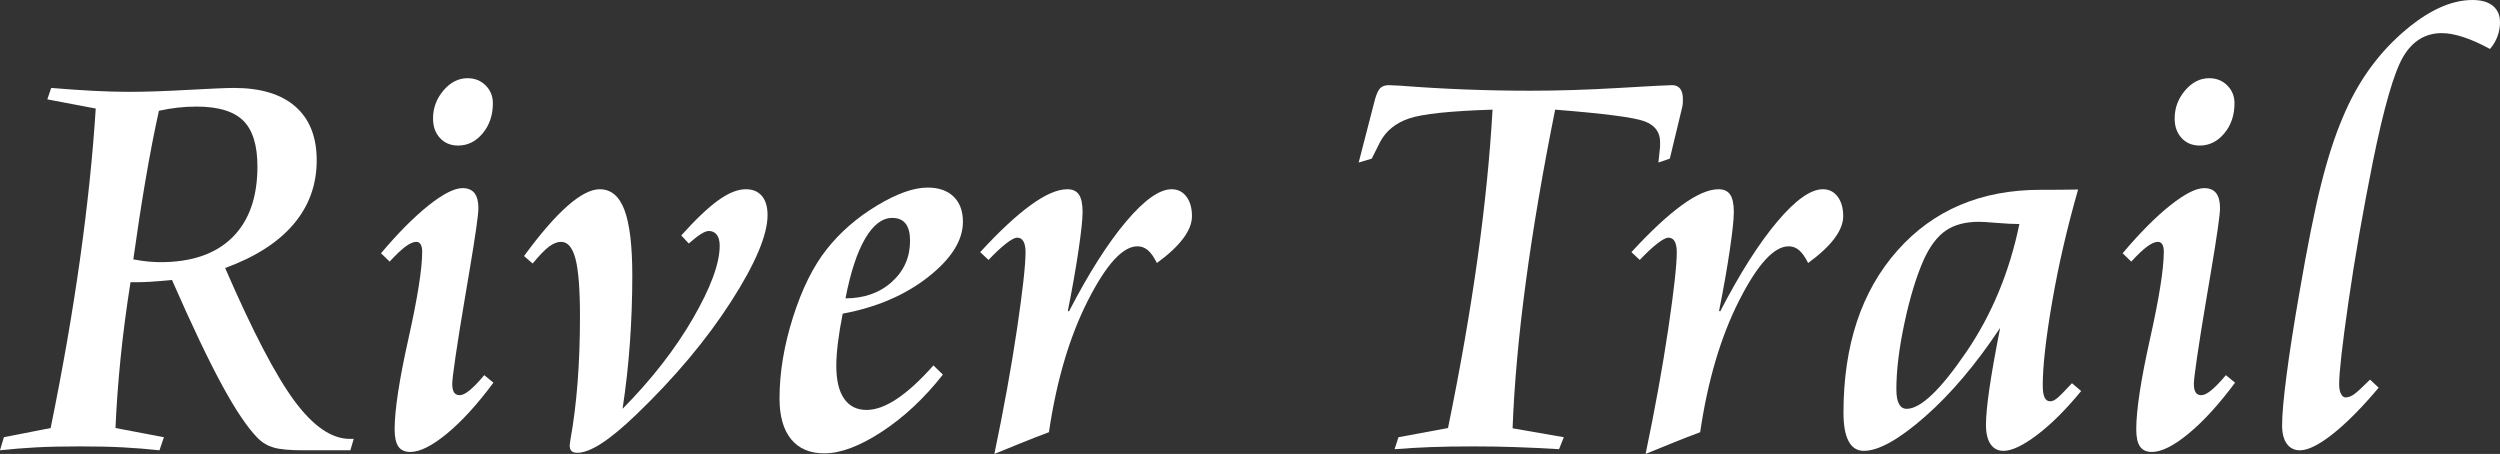
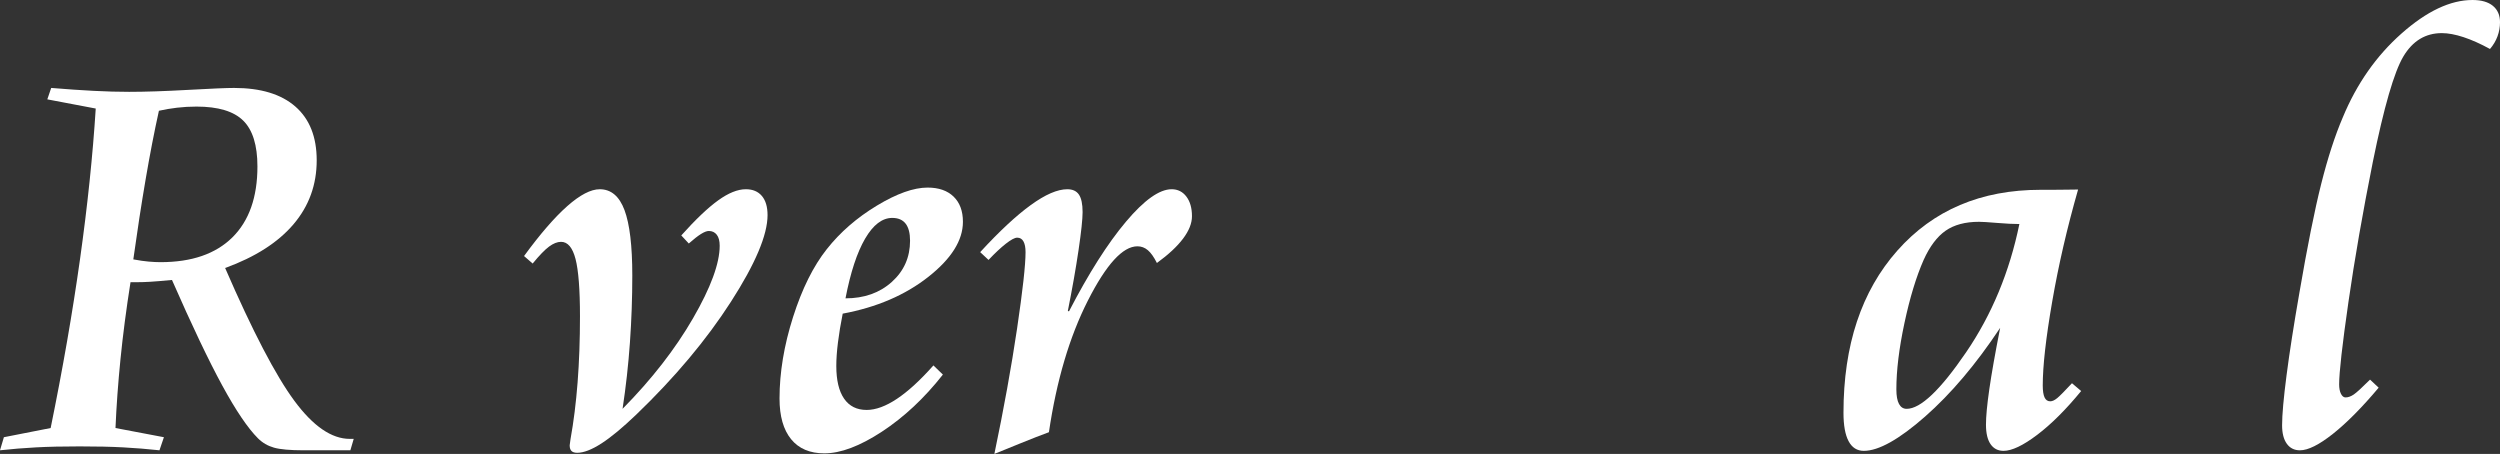
<svg xmlns="http://www.w3.org/2000/svg" id="Layer_1" viewBox="0 0 678.872 123.26">
  <rect x="0" y="0" width="678.872" height="123.26" fill="#333333" stroke="none" />
  <defs>
    <style>.cls-1{fill:#fff;}</style>
  </defs>
  <path class="cls-1" d="M13.754,116.231c3.275-16.021,5.933-31.299,7.973-45.835,2.041-14.535,3.464-28.176,4.271-40.922l-13.15-2.494,1.057-3.099c4.282.353,8.137.618,11.563.793,3.426.177,6.625.265,9.598.265,4.333,0,9.661-.176,15.984-.529,6.322-.352,10.491-.529,12.507-.529,7.255,0,12.809,1.688,16.663,5.063,3.854,3.376,5.782,8.238,5.782,14.585,0,6.651-2.104,12.445-6.311,17.382-4.208,4.938-10.391,8.893-18.553,11.865,7.455,17.181,13.729,29.209,18.818,36.086,5.088,6.877,10.1,10.316,15.039,10.316h1.058l-.907,3.098h-12.696c-3.678,0-6.361-.239-8.049-.718-1.688-.479-3.136-1.323-4.345-2.532-2.771-2.77-6.008-7.557-9.711-14.359-3.703-6.801-8.251-16.348-13.641-28.641-2.671.252-4.648.415-5.933.49-1.285.076-2.456.114-3.514.114h-1.814c-1.159,7.357-2.066,14.31-2.72,20.858-.655,6.551-1.109,12.798-1.36,18.742l13.15,2.494-1.209,3.552c-3.275-.353-6.55-.618-9.824-.793-3.276-.177-7.23-.265-11.865-.265-4.585,0-8.528.087-11.827.265-3.301.176-6.563.44-9.787.793l1.058-3.552,12.696-2.494ZM36.199,70.434c1.612.302,3.01.504,4.194.604,1.183.102,2.255.152,3.212.152,8.464,0,14.964-2.242,19.498-6.726,4.535-4.484,6.802-10.907,6.802-19.271,0-5.744-1.285-9.887-3.854-12.432-2.569-2.543-6.802-3.817-12.697-3.817-1.813,0-3.577.102-5.29.303-1.713.202-3.351.479-4.912.831-1.26,5.694-2.469,11.941-3.627,18.742-1.16,6.802-2.267,14.007-3.325,21.614Z" />
-   <path class="cls-1" d="M131.497,101.872l2.494,2.041c-4.383,5.895-8.591,10.505-12.621,13.829-4.031,3.325-7.357,4.989-9.975,4.989-1.462,0-2.532-.491-3.212-1.474-.68-.983-1.021-2.532-1.021-4.648,0-5.239,1.247-13.438,3.741-24.599,2.494-11.158,3.741-19.056,3.741-23.692,0-.856-.14-1.511-.416-1.965-.277-.453-.669-.68-1.172-.68-.806,0-1.789.428-2.947,1.285-1.16.857-2.596,2.218-4.308,4.081l-2.343-2.267c4.686-5.542,8.994-9.874,12.923-12.999,3.93-3.123,7.002-4.686,9.22-4.686,1.46,0,2.543.453,3.249,1.36.705.907,1.058,2.267,1.058,4.081,0,1.764-.806,7.432-2.418,17.004-.555,3.225-.983,5.77-1.285,7.633-1.058,6.248-1.889,11.437-2.494,15.568-.604,4.131-.907,6.625-.907,7.481,0,1.058.163,1.84.491,2.343.328.504.844.756,1.549.756.705,0,1.612-.454,2.72-1.36,1.108-.907,2.418-2.267,3.93-4.081ZM126.963,21.236c1.964,0,3.601.655,4.912,1.965,1.309,1.31,1.965,2.922,1.965,4.837,0,3.224-.921,5.945-2.759,8.161-1.84,2.218-4.069,3.325-6.688,3.325-2.016,0-3.654-.68-4.912-2.041-1.26-1.36-1.89-3.123-1.89-5.29,0-2.872.944-5.415,2.834-7.633,1.889-2.216,4.068-3.325,6.537-3.325Z" />
  <path class="cls-1" d="M144.646,71.568l-2.343-2.041c4.383-5.995,8.3-10.516,11.751-13.566,3.451-3.047,6.386-4.572,8.804-4.572,3.073,0,5.315,1.89,6.726,5.668,1.409,3.779,2.116,9.699,2.116,17.76,0,6.046-.215,12.104-.642,18.175-.429,6.072-1.096,12.08-2.003,18.024,7.909-8.011,14.283-16.198,19.12-24.562,4.837-8.362,7.255-14.938,7.255-19.724,0-1.309-.264-2.305-.793-2.985-.529-.68-1.246-1.021-2.154-1.021-.555,0-1.273.278-2.154.832-.882.555-1.978,1.411-3.288,2.569l-2.04-2.192c3.879-4.332,7.217-7.506,10.014-9.521,2.796-2.014,5.302-3.023,7.519-3.023,1.863,0,3.313.605,4.345,1.814s1.549,2.947,1.549,5.214c0,5.391-3.325,13.252-9.975,23.579-6.651,10.328-15.19,20.506-25.619,30.531-3.729,3.578-6.904,6.21-9.522,7.897-2.62,1.688-4.812,2.532-6.575,2.532-.706,0-1.222-.165-1.549-.491-.328-.328-.491-.844-.491-1.549,0-.151.076-.705.227-1.662,1.712-9.471,2.569-20.581,2.569-33.328,0-7.305-.404-12.507-1.209-15.606-.807-3.098-2.116-4.647-3.93-4.647-1.009,0-2.092.428-3.25,1.285-1.16.857-2.645,2.394-4.459,4.61Z" />
  <path class="cls-1" d="M228.835,85.171c-.555,2.771-.983,5.366-1.285,7.784s-.453,4.56-.453,6.423c0,3.88.704,6.839,2.115,8.88,1.41,2.041,3.451,3.061,6.122,3.061,2.468,0,5.214-1.007,8.237-3.023,3.023-2.014,6.322-5.037,9.901-9.068l2.569,2.494c-5.039,6.399-10.556,11.563-16.551,15.492-5.997,3.93-11.211,5.895-15.644,5.895-3.93,0-6.941-1.285-9.031-3.854-2.092-2.57-3.136-6.247-3.136-11.034,0-7.053,1.221-14.421,3.665-22.105,2.444-7.682,5.504-13.841,9.183-18.477,3.627-4.585,8.149-8.514,13.565-11.79,5.415-3.275,10.014-4.912,13.792-4.912,3.023,0,5.378.819,7.067,2.456,1.687,1.638,2.531,3.918,2.531,6.839,0,5.039-3.136,10.027-9.409,14.964-6.272,4.938-14.019,8.263-23.239,9.975ZM229.591,81.015c5.088,0,9.282-1.486,12.583-4.459,3.299-2.972,4.949-6.7,4.949-11.184,0-2.065-.404-3.615-1.209-4.648-.806-1.032-2.015-1.549-3.627-1.549-2.72,0-5.176,1.877-7.368,5.63-2.192,3.754-3.968,9.157-5.328,16.21Z" />
  <path class="cls-1" d="M314.157,71.417c-.807-1.612-1.625-2.771-2.457-3.476-.832-.705-1.776-1.058-2.834-1.058-3.981,0-8.464,4.912-13.452,14.736s-8.515,21.74-10.58,35.746c-2.066.756-4.774,1.814-8.124,3.174-3.351,1.36-5.581,2.267-6.688,2.72,2.569-12.293,4.622-23.628,6.16-34.008,1.536-10.378,2.305-17.307,2.305-20.783,0-1.258-.189-2.229-.567-2.91-.378-.68-.944-1.02-1.7-1.02-.655,0-1.676.542-3.061,1.625-1.386,1.084-2.961,2.557-4.723,4.421l-2.267-2.116c5.188-5.642,9.761-9.9,13.716-12.771,3.954-2.872,7.267-4.308,9.937-4.308,1.461,0,2.519.491,3.174,1.474.654.983.983,2.557.983,4.723,0,1.915-.366,5.354-1.096,10.316-.731,4.963-1.7,10.467-2.909,16.513l.302.151c5.34-10.328,10.491-18.44,15.454-24.335,4.962-5.895,9.107-8.842,12.432-8.842,1.662,0,2.997.669,4.005,2.002,1.007,1.336,1.512,3.111,1.512,5.328,0,1.915-.807,3.943-2.418,6.084-1.613,2.142-3.981,4.345-7.104,6.613Z" />
-   <path class="cls-1" d="M456.838,28.944l-3.4,14.132-3.099,1.058.453-4.308v-1.285c0-2.67-1.398-4.534-4.194-5.592-2.796-1.058-10.895-2.116-24.296-3.174-3.376,16.777-6.035,32.396-7.973,46.855-1.94,14.461-3.137,27.686-3.59,39.676l13.906,2.418-1.285,3.25c-4.081-.253-8.037-.442-11.865-.567-3.829-.126-7.558-.189-11.185-.189-4.585,0-8.528.063-11.827.189-3.301.125-6.563.314-9.787.567l1.058-3.25,13.452-2.494c3.325-16.222,5.996-31.538,8.011-45.948,2.014-14.409,3.375-27.912,4.081-40.507-11.437.353-18.982,1.146-22.634,2.38-3.654,1.235-6.285,3.364-7.897,6.386l-2.267,4.535-3.552,1.058,4.157-16.097c.453-1.914.956-3.212,1.511-3.892.554-.68,1.385-1.021,2.494-1.021.352,0,1.436.051,3.25.152,11.588.906,23.352,1.36,35.292,1.36,7.456,0,15.455-.252,23.995-.756,8.54-.503,13.338-.756,14.396-.756.956,0,1.688.316,2.192.945.503.63.756,1.599.756,2.91,0,.555-.013.971-.038,1.246-.026.277-.064.517-.114.718Z" />
-   <path class="cls-1" d="M490.998,71.417c-.807-1.612-1.625-2.771-2.457-3.476-.832-.705-1.776-1.058-2.834-1.058-3.981,0-8.464,4.912-13.452,14.736-4.988,9.824-8.515,21.74-10.58,35.746-2.066.756-4.774,1.814-8.124,3.174-3.351,1.36-5.581,2.267-6.688,2.72,2.569-12.293,4.622-23.628,6.16-34.008,1.536-10.378,2.305-17.307,2.305-20.783,0-1.258-.189-2.229-.567-2.91-.378-.68-.944-1.02-1.7-1.02-.655,0-1.676.542-3.061,1.625-1.386,1.084-2.961,2.557-4.723,4.421l-2.267-2.116c5.188-5.642,9.761-9.9,13.716-12.771,3.954-2.872,7.267-4.308,9.937-4.308,1.461,0,2.519.491,3.174,1.474.654.983.983,2.557.983,4.723,0,1.915-.366,5.354-1.096,10.316-.731,4.963-1.7,10.467-2.909,16.513l.302.151c5.34-10.328,10.491-18.44,15.454-24.335,4.962-5.895,9.107-8.842,12.432-8.842,1.662,0,2.997.669,4.005,2.002,1.007,1.336,1.512,3.111,1.512,5.328,0,1.915-.807,3.943-2.418,6.084-1.613,2.142-3.981,4.345-7.104,6.613Z" />
  <path class="cls-1" d="M543.143,89.025c-6.55,9.875-13.352,17.911-20.405,24.108-7.054,6.197-12.596,9.295-16.626,9.295-1.813,0-3.187-.869-4.119-2.607-.932-1.739-1.398-4.32-1.398-7.746,0-18.338,4.874-33.013,14.623-44.022,9.75-11.007,22.71-16.512,38.882-16.512h3.25c1.511,0,2.796-.012,3.854-.037s2.09-.038,3.099-.038c-2.973,10.379-5.316,20.518-7.028,30.418-1.713,9.9-2.569,17.495-2.569,22.785,0,1.462.163,2.545.491,3.25.327.706.843,1.058,1.549,1.058.553,0,1.183-.289,1.889-.869.705-.579,2.041-1.927,4.005-4.043l2.495,2.116c-4.132,5.039-8.113,9.006-11.941,11.902-3.829,2.898-6.877,4.345-9.145,4.345-1.511,0-2.683-.604-3.514-1.813-.832-1.209-1.247-2.972-1.247-5.291,0-2.216.302-5.428.907-9.635.604-4.206,1.587-9.761,2.947-16.664ZM548.358,60.836c-1.613,0-3.627-.1-6.047-.302-2.418-.201-4.056-.303-4.912-.303-3.728,0-6.752.807-9.068,2.418-2.318,1.613-4.308,4.259-5.97,7.936-2.016,4.585-3.754,10.304-5.214,17.155-1.462,6.853-2.192,12.848-2.192,17.986,0,1.764.238,3.087.718,3.968.478.882,1.171,1.323,2.078,1.323,3.779,0,9.156-5.113,16.135-15.341,6.978-10.227,11.801-21.84,14.473-34.839Z" />
-   <path class="cls-1" d="M604.433,101.872l2.494,2.041c-4.383,5.895-8.591,10.505-12.621,13.829-4.031,3.325-7.357,4.989-9.975,4.989-1.462,0-2.532-.491-3.212-1.474-.68-.983-1.021-2.532-1.021-4.648,0-5.239,1.247-13.438,3.741-24.599,2.494-11.158,3.741-19.056,3.741-23.692,0-.856-.14-1.511-.416-1.965-.277-.453-.669-.68-1.172-.68-.806,0-1.789.428-2.947,1.285-1.16.857-2.596,2.218-4.308,4.081l-2.343-2.267c4.686-5.542,8.994-9.874,12.923-12.999,3.93-3.123,7.002-4.686,9.22-4.686,1.46,0,2.543.453,3.249,1.36.705.907,1.058,2.267,1.058,4.081,0,1.764-.806,7.432-2.418,17.004-.555,3.225-.983,5.77-1.285,7.633-1.058,6.248-1.889,11.437-2.494,15.568-.604,4.131-.907,6.625-.907,7.481,0,1.058.163,1.84.491,2.343.328.504.844.756,1.549.756.705,0,1.612-.454,2.72-1.36,1.108-.907,2.418-2.267,3.93-4.081ZM599.898,21.236c1.964,0,3.601.655,4.912,1.965,1.309,1.31,1.965,2.922,1.965,4.837,0,3.224-.921,5.945-2.759,8.161-1.84,2.218-4.069,3.325-6.688,3.325-2.016,0-3.654-.68-4.912-2.041-1.26-1.36-1.89-3.123-1.89-5.29,0-2.872.944-5.415,2.834-7.633,1.889-2.216,4.068-3.325,6.537-3.325Z" />
  <path class="cls-1" d="M676.151,13.301c-2.569-1.409-4.963-2.481-7.179-3.212-2.218-.73-4.182-1.095-5.895-1.095-4.434,0-7.91,2.104-10.429,6.31-2.519,4.208-5.29,13.767-8.313,28.68-2.72,13.603-4.925,26.261-6.613,37.975-1.688,11.714-2.531,19.184-2.531,22.407,0,1.058.163,1.915.491,2.569.327.656.743.983,1.246.983.705,0,1.448-.265,2.23-.793.78-.529,2.254-1.876,4.421-4.043l2.343,2.192c-4.535,5.391-8.68,9.573-12.432,12.545-3.754,2.974-6.739,4.459-8.955,4.459-1.511,0-2.696-.593-3.552-1.776-.857-1.183-1.285-2.859-1.285-5.026,0-2.821.402-7.342,1.209-13.565.805-6.222,1.964-13.666,3.476-22.332,2.166-12.646,4.143-22.521,5.932-29.625,1.788-7.104,3.741-13.123,5.857-18.062,3.779-9.118,9.093-16.714,15.946-22.786,6.851-6.07,13.274-9.107,19.271-9.107,2.418,0,4.27.529,5.554,1.587,1.285,1.058,1.927,2.545,1.927,4.459,0,1.311-.227,2.583-.68,3.817-.454,1.235-1.134,2.38-2.041,3.438Z" />
</svg>